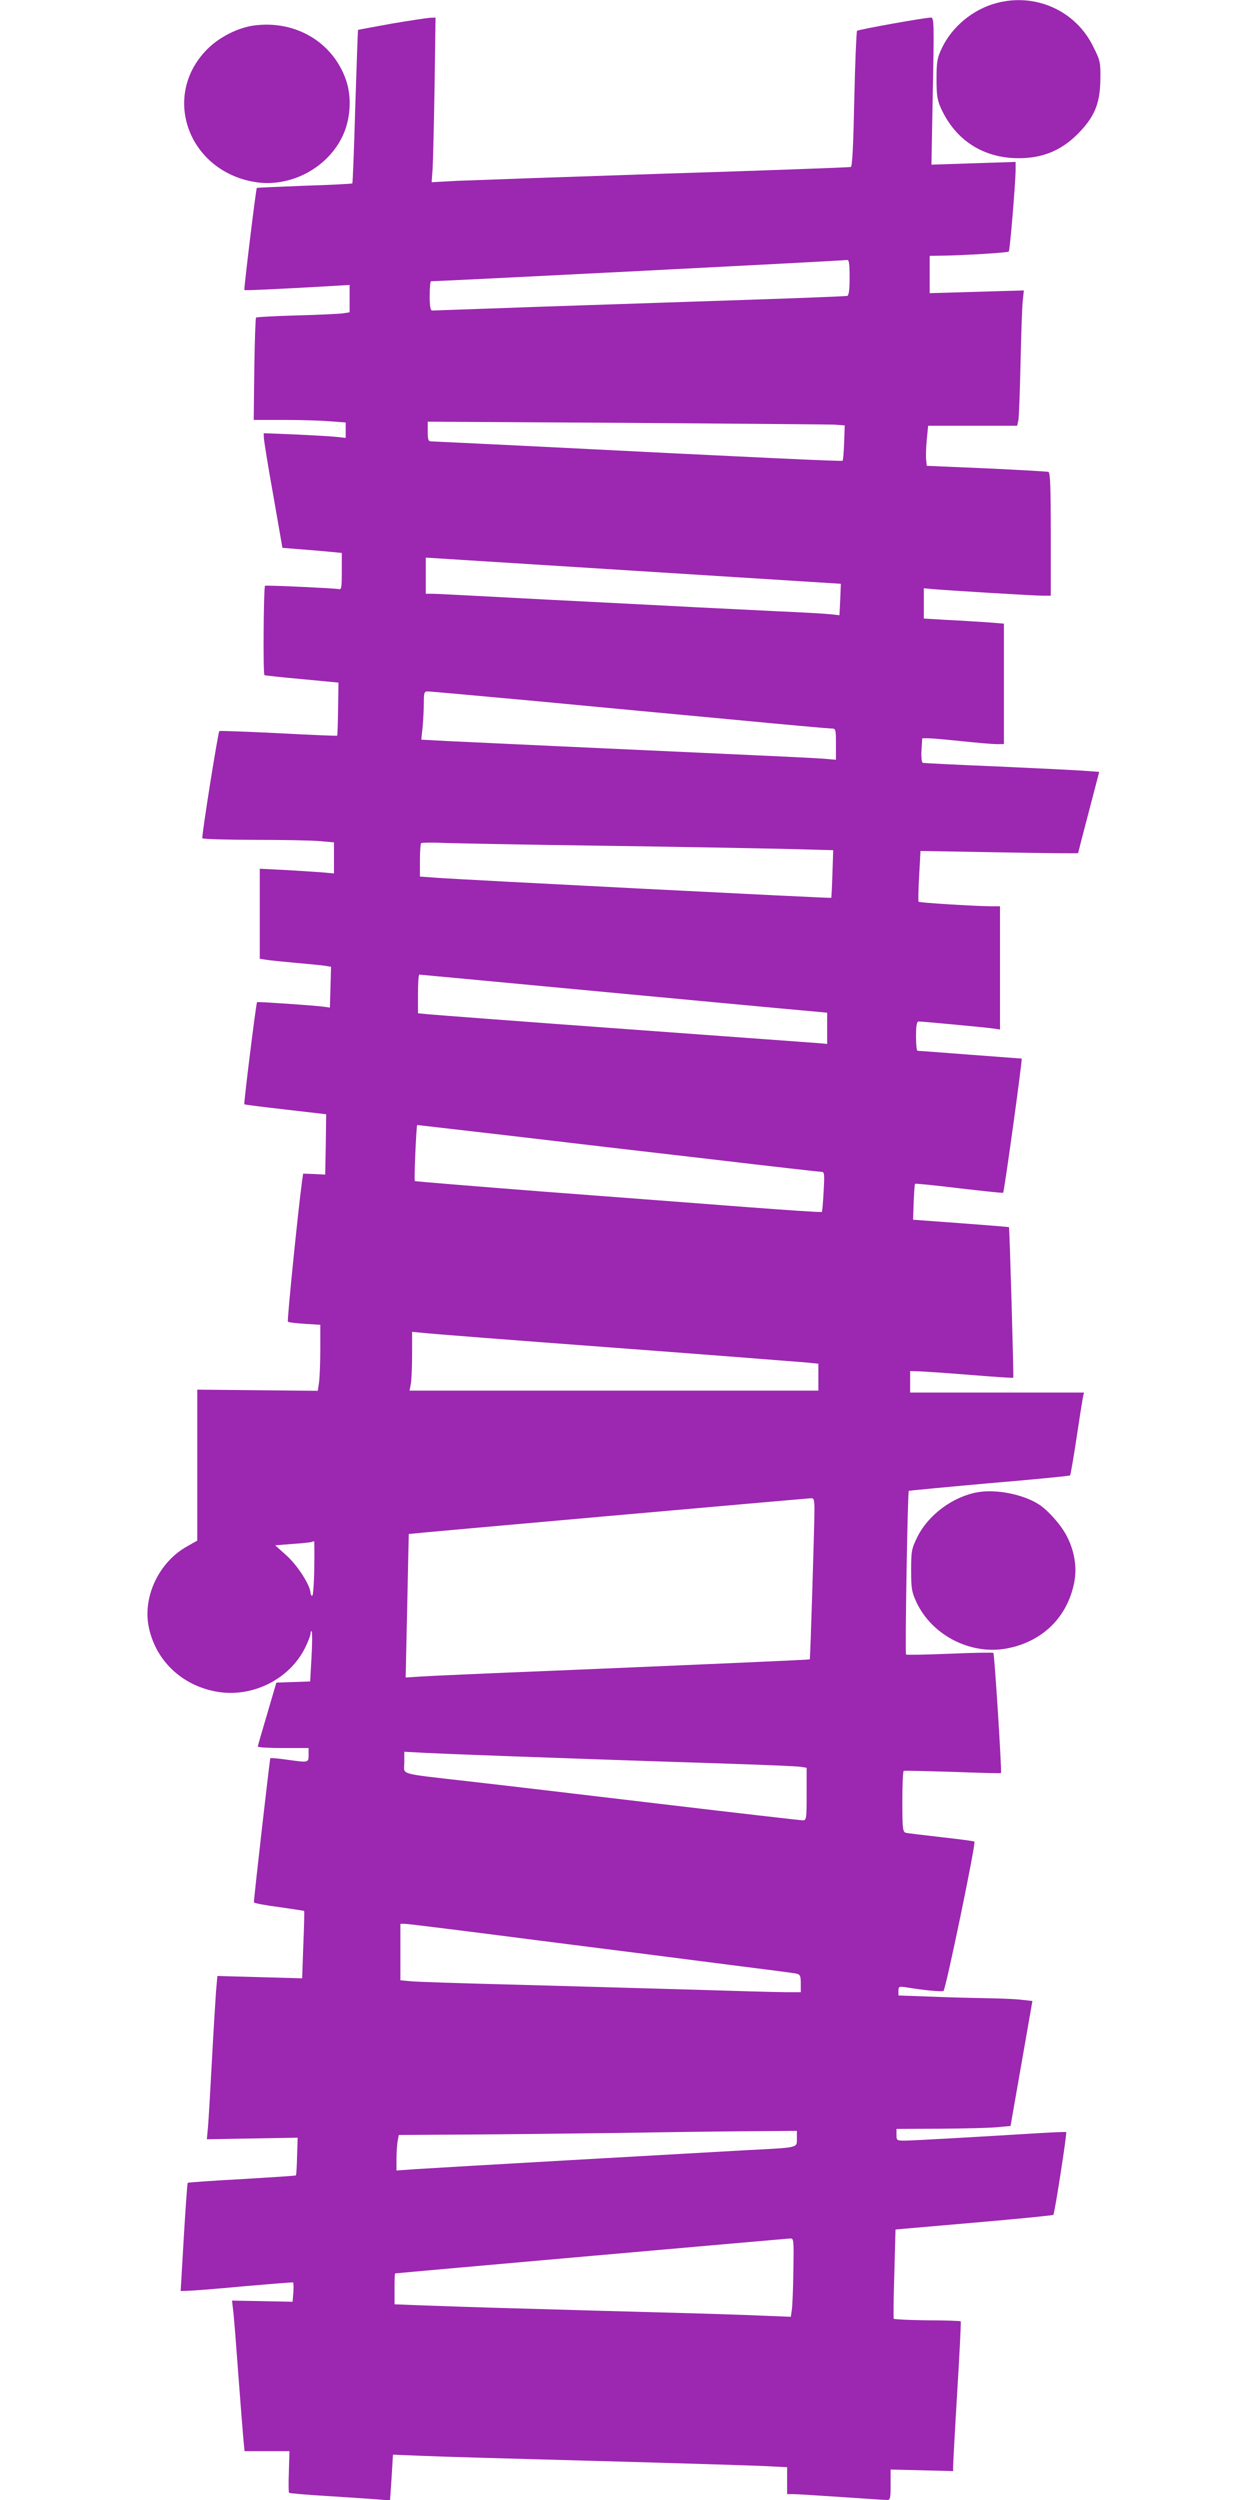
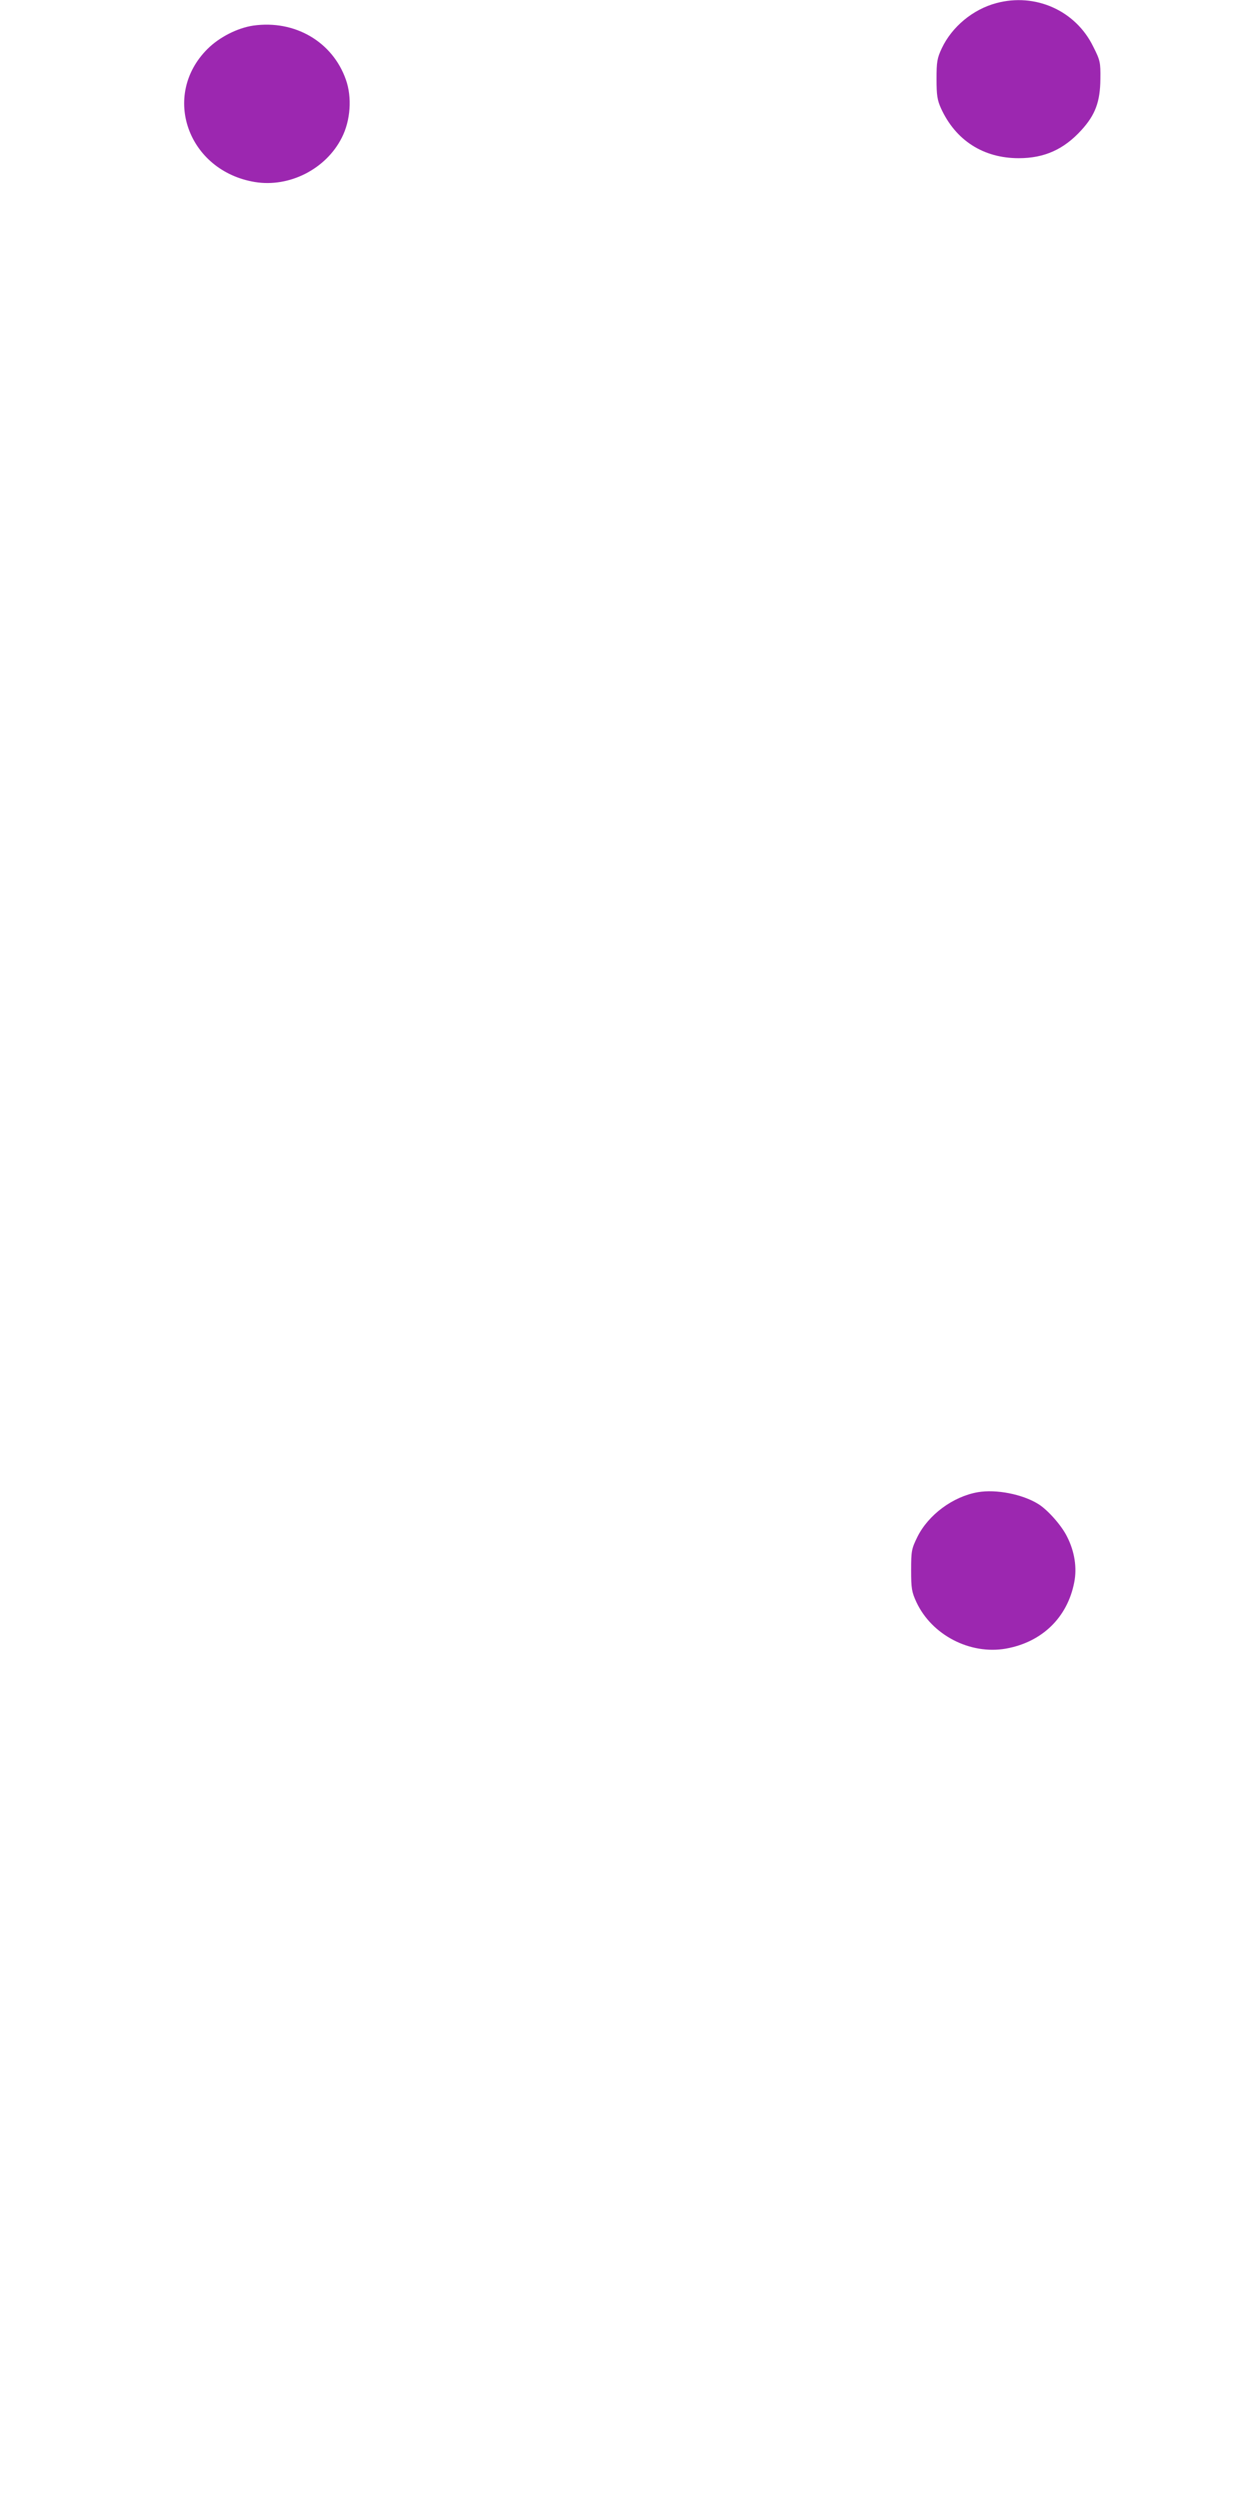
<svg xmlns="http://www.w3.org/2000/svg" version="1.0" width="640pt" height="1280pt" viewBox="0 0 640 1280" preserveAspectRatio="xMidYMid meet">
  <g transform="translate(0,1280) scale(0.1,-0.1)" fill="#9c27b0" stroke="none">
    <path d="M5101 12784 c-120 -32 -227 -121 -279 -231 -24 -51 -27 -70 -27 -158 0 -83 4 -108 23 -150 75 -164 217 -255 398 -255 131 0 231 45 321 144 71 78 96 145 97 262 1 85 -1 95 -37 166 -90 184 -296 276 -496 222z" />
-     <path d="M2005 12679 c-93 -17 -170 -31 -172 -32 -1 -1 -7 -178 -14 -392 -6 -215 -13 -392 -15 -394 -2 -2 -112 -8 -245 -12 -133 -5 -243 -10 -244 -11 -5 -6 -67 -519 -64 -523 4 -3 176 5 437 20 l102 6 0 -70 0 -70 -32 -5 c-18 -3 -125 -8 -237 -11 -113 -3 -207 -8 -210 -11 -3 -3 -7 -122 -9 -265 l-3 -259 153 0 c84 0 190 -3 236 -7 l82 -6 0 -39 0 -40 -57 6 c-32 3 -127 8 -210 12 l-153 6 1 -23 c0 -13 21 -145 48 -294 l47 -270 100 -8 c54 -4 123 -10 152 -13 l52 -5 0 -95 c0 -86 -2 -95 -17 -90 -16 4 -354 20 -376 17 -7 -1 -11 -451 -3 -458 1 -1 87 -11 191 -20 l188 -18 -2 -135 c-1 -74 -3 -136 -5 -137 -1 -1 -136 4 -300 13 -165 8 -301 13 -303 11 -7 -8 -92 -541 -87 -549 3 -4 125 -8 272 -8 147 0 297 -3 335 -7 l67 -6 0 -79 0 -80 -67 6 c-38 3 -123 8 -190 12 l-123 6 0 -230 0 -231 33 -5 c17 -3 86 -10 152 -16 66 -6 134 -12 150 -15 l30 -5 -3 -105 -3 -104 -27 4 c-47 7 -343 27 -346 24 -5 -6 -69 -520 -65 -523 2 -2 97 -14 212 -27 l207 -24 -2 -154 -3 -155 -56 3 -57 2 -6 -43 c-19 -138 -77 -710 -72 -715 3 -4 42 -8 86 -11 l80 -5 0 -122 c0 -67 -3 -143 -6 -169 l-7 -47 -308 3 -309 3 0 -387 0 -386 -53 -30 c-141 -79 -224 -251 -197 -404 33 -179 173 -312 359 -341 178 -27 362 66 442 224 16 32 29 66 29 75 0 10 3 15 6 11 3 -3 3 -62 -1 -131 l-7 -125 -86 -3 -87 -3 -47 -160 c-26 -88 -48 -163 -48 -167 0 -5 59 -8 130 -8 l130 0 0 -35 c0 -41 0 -40 -115 -24 -42 6 -79 9 -81 7 -3 -4 -84 -714 -84 -738 0 -4 57 -15 127 -24 70 -10 129 -19 130 -20 2 -1 0 -80 -4 -174 l-6 -171 -217 6 -217 6 -7 -79 c-3 -43 -13 -203 -21 -354 -8 -151 -17 -304 -20 -339 l-6 -64 233 4 232 4 -3 -95 c-1 -52 -4 -96 -6 -98 -1 -2 -126 -10 -276 -19 -151 -8 -276 -17 -278 -19 -2 -2 -11 -128 -20 -279 l-16 -275 35 1 c19 0 148 10 285 23 138 12 252 21 255 20 3 -1 4 -24 2 -51 l-4 -48 -155 3 -155 3 6 -53 c4 -29 15 -174 26 -323 11 -148 23 -298 26 -332 l6 -63 115 0 115 0 -3 -104 c-2 -58 -2 -107 1 -109 3 -3 86 -10 185 -16 99 -6 214 -14 256 -17 l76 -6 8 117 7 117 152 -6 c83 -4 482 -15 886 -26 404 -11 790 -23 858 -26 l122 -6 0 -69 0 -69 33 0 c17 0 129 -7 247 -15 118 -8 223 -15 233 -15 15 0 17 10 17 78 l0 78 160 -4 160 -4 0 23 c0 13 9 185 21 382 12 196 20 359 18 362 -3 2 -80 5 -172 5 -92 1 -169 5 -171 8 -2 4 -1 108 3 232 l6 225 402 35 c221 19 404 37 406 40 7 7 71 420 66 424 -2 1 -60 -1 -129 -5 -324 -20 -659 -39 -697 -39 -41 0 -43 1 -43 30 l0 30 228 1 c125 1 256 4 291 8 l65 6 56 320 56 320 -55 6 c-31 4 -108 7 -171 8 -63 1 -193 4 -287 8 l-173 6 0 24 c0 21 3 23 33 19 100 -17 192 -25 198 -19 13 15 167 758 158 764 -5 3 -82 13 -172 23 -89 10 -170 20 -179 22 -16 5 -18 21 -18 159 0 85 3 156 7 158 5 2 118 -1 252 -5 133 -5 244 -8 246 -6 5 5 -33 609 -39 615 -2 3 -103 1 -223 -4 -120 -5 -221 -7 -224 -4 -6 6 8 832 14 838 2 1 188 19 413 39 225 19 411 37 413 40 2 2 17 86 32 186 15 101 30 195 33 211 l6 27 -445 0 -445 0 0 55 0 55 38 -1 c20 0 138 -8 262 -18 124 -10 226 -17 228 -15 3 2 -19 767 -22 771 -1 1 -111 10 -246 20 l-245 18 3 90 c2 50 5 92 7 94 3 2 104 -8 226 -23 122 -14 223 -25 225 -23 6 6 100 687 95 687 -3 0 -123 9 -266 20 -143 11 -263 20 -267 20 -5 0 -8 34 -8 75 0 53 4 75 13 75 20 0 329 -29 375 -35 l42 -6 0 315 0 316 -52 0 c-87 1 -359 18 -365 23 -2 3 -1 63 3 133 l7 127 403 -7 c222 -4 404 -6 404 -4 0 1 24 96 54 209 l54 207 -82 6 c-44 3 -245 13 -446 22 -201 8 -369 17 -375 18 -6 2 -9 29 -7 65 l4 61 31 0 c18 0 95 -7 172 -15 77 -8 157 -15 178 -15 l37 0 0 309 0 308 -87 7 c-49 3 -141 9 -205 12 l-118 7 0 77 0 78 43 -4 c77 -7 525 -34 566 -34 l41 0 0 315 c0 244 -3 316 -12 319 -7 2 -150 10 -318 18 l-305 13 -3 30 c-2 17 -1 63 3 103 l7 72 228 0 228 0 6 28 c3 15 8 144 11 287 3 143 8 287 11 319 l6 59 -241 -7 -241 -7 0 95 0 96 63 1 c100 1 337 15 342 21 6 6 34 348 35 416 l0 43 -215 -7 -216 -7 7 376 c7 345 6 377 -9 377 -32 0 -372 -61 -379 -68 -3 -4 -10 -162 -14 -350 -5 -237 -10 -345 -18 -347 -6 -2 -434 -18 -951 -34 -517 -17 -997 -34 -1068 -37 l-127 -7 5 69 c2 38 7 228 10 422 l5 352 -27 -1 c-16 -1 -104 -14 -198 -30z m2345 -1299 c0 -64 -4 -92 -12 -95 -7 -2 -236 -11 -508 -20 -272 -9 -745 -25 -1050 -35 -305 -11 -561 -20 -567 -20 -9 0 -13 22 -13 75 0 41 3 75 7 75 47 0 2094 104 2131 109 9 1 12 -23 12 -89z m-80 -754 l55 -4 -3 -88 c-2 -49 -5 -90 -8 -93 -4 -4 -417 15 -1604 75 -267 13 -493 24 -502 24 -15 0 -18 9 -18 50 l0 51 1013 -6 c556 -4 1037 -8 1067 -9z m35 -815 c0 -1 -1 -37 -3 -81 l-4 -80 -46 5 c-26 3 -146 10 -267 15 -121 6 -303 15 -405 20 -205 11 -470 24 -780 40 -113 6 -284 15 -380 20 -96 5 -190 10 -207 10 l-33 0 0 93 0 92 1063 -67 c584 -37 1062 -67 1062 -67z m-1557 -601 c296 -28 750 -71 1011 -95 260 -25 484 -45 497 -45 23 0 24 -2 24 -80 l0 -80 -57 5 c-32 3 -260 14 -508 25 -593 27 -1268 58 -1429 66 l-129 7 7 66 c3 36 6 92 6 124 0 51 2 57 21 57 11 0 262 -23 557 -50z m322 -740 c371 -5 792 -13 935 -16 l261 -7 -4 -121 c-2 -66 -5 -122 -6 -123 -2 -3 -1913 94 -2023 103 l-83 6 0 82 c0 46 3 85 6 89 3 3 59 4 123 1 64 -2 420 -9 791 -14z m-6 -746 c501 -47 970 -91 1041 -97 l130 -12 0 -80 0 -80 -30 3 c-16 1 -460 34 -985 72 -525 38 -983 73 -1017 76 l-63 6 0 99 c0 55 3 99 7 99 4 0 417 -39 917 -86z m-452 -739 c260 -31 722 -85 1026 -120 304 -36 560 -65 569 -65 14 0 15 -12 10 -101 -3 -55 -7 -102 -9 -104 -2 -3 -177 9 -389 25 -211 16 -678 52 -1038 79 -359 28 -655 52 -657 54 -5 5 8 287 12 287 2 0 216 -25 476 -55z m528 -1085 c509 -38 953 -73 988 -76 l62 -6 0 -69 0 -69 -1046 0 -1047 0 7 38 c3 20 6 88 6 150 l0 113 53 -5 c28 -4 468 -38 977 -76z m1030 -832 c0 -70 -21 -762 -24 -764 -1 -2 -498 -24 -1336 -59 -322 -13 -618 -26 -659 -29 l-74 -5 8 367 c4 202 8 368 8 368 2 2 2001 179 2060 183 14 1 17 -8 17 -61z m-2561 -298 c-1 -77 -6 -140 -10 -140 -5 0 -9 6 -9 13 0 38 -65 140 -121 191 l-60 54 88 7 c48 3 93 8 98 10 6 2 11 4 13 4 2 1 2 -62 1 -139z m1231 -970 c300 -11 698 -24 885 -30 187 -6 355 -13 373 -16 l32 -5 0 -134 c0 -128 -1 -135 -20 -135 -11 0 -342 38 -737 85 -395 47 -835 99 -978 115 -365 42 -325 31 -325 96 l0 55 113 -6 c61 -3 357 -15 657 -25z m-84 -935 c363 -46 803 -102 979 -125 176 -22 330 -42 343 -45 19 -5 22 -12 22 -50 l0 -45 -77 0 c-43 0 -289 7 -548 15 -258 7 -661 19 -895 25 -234 6 -449 13 -477 16 l-53 5 0 145 0 144 24 0 c13 0 320 -38 682 -85z m1324 -1015 c0 -48 12 -45 -260 -59 -271 -15 -1574 -89 -1692 -97 l-98 -7 0 60 c0 33 3 74 6 91 l6 31 337 2 c185 1 527 5 761 8 234 4 541 8 683 9 l257 2 0 -40z m-18 -677 c-1 -93 -5 -183 -8 -201 l-5 -34 -152 6 c-84 4 -309 11 -502 16 -192 5 -512 14 -710 20 -198 5 -429 13 -512 16 l-153 6 0 79 c0 43 1 79 3 79 6 2 2004 178 2022 179 19 1 20 -4 17 -166z" />
    <path d="M1297 12669 c-81 -12 -174 -59 -235 -120 -238 -238 -100 -624 243 -681 176 -29 364 66 445 227 45 88 53 207 21 297 -68 194 -261 307 -474 277z" />
    <path d="M5007 5160 c-128 -22 -254 -116 -310 -229 -30 -61 -32 -72 -32 -171 0 -93 3 -111 27 -163 79 -169 275 -270 458 -238 185 33 315 159 350 339 15 75 2 159 -37 235 -28 57 -100 138 -148 167 -81 50 -215 76 -308 60z" />
  </g>
</svg>